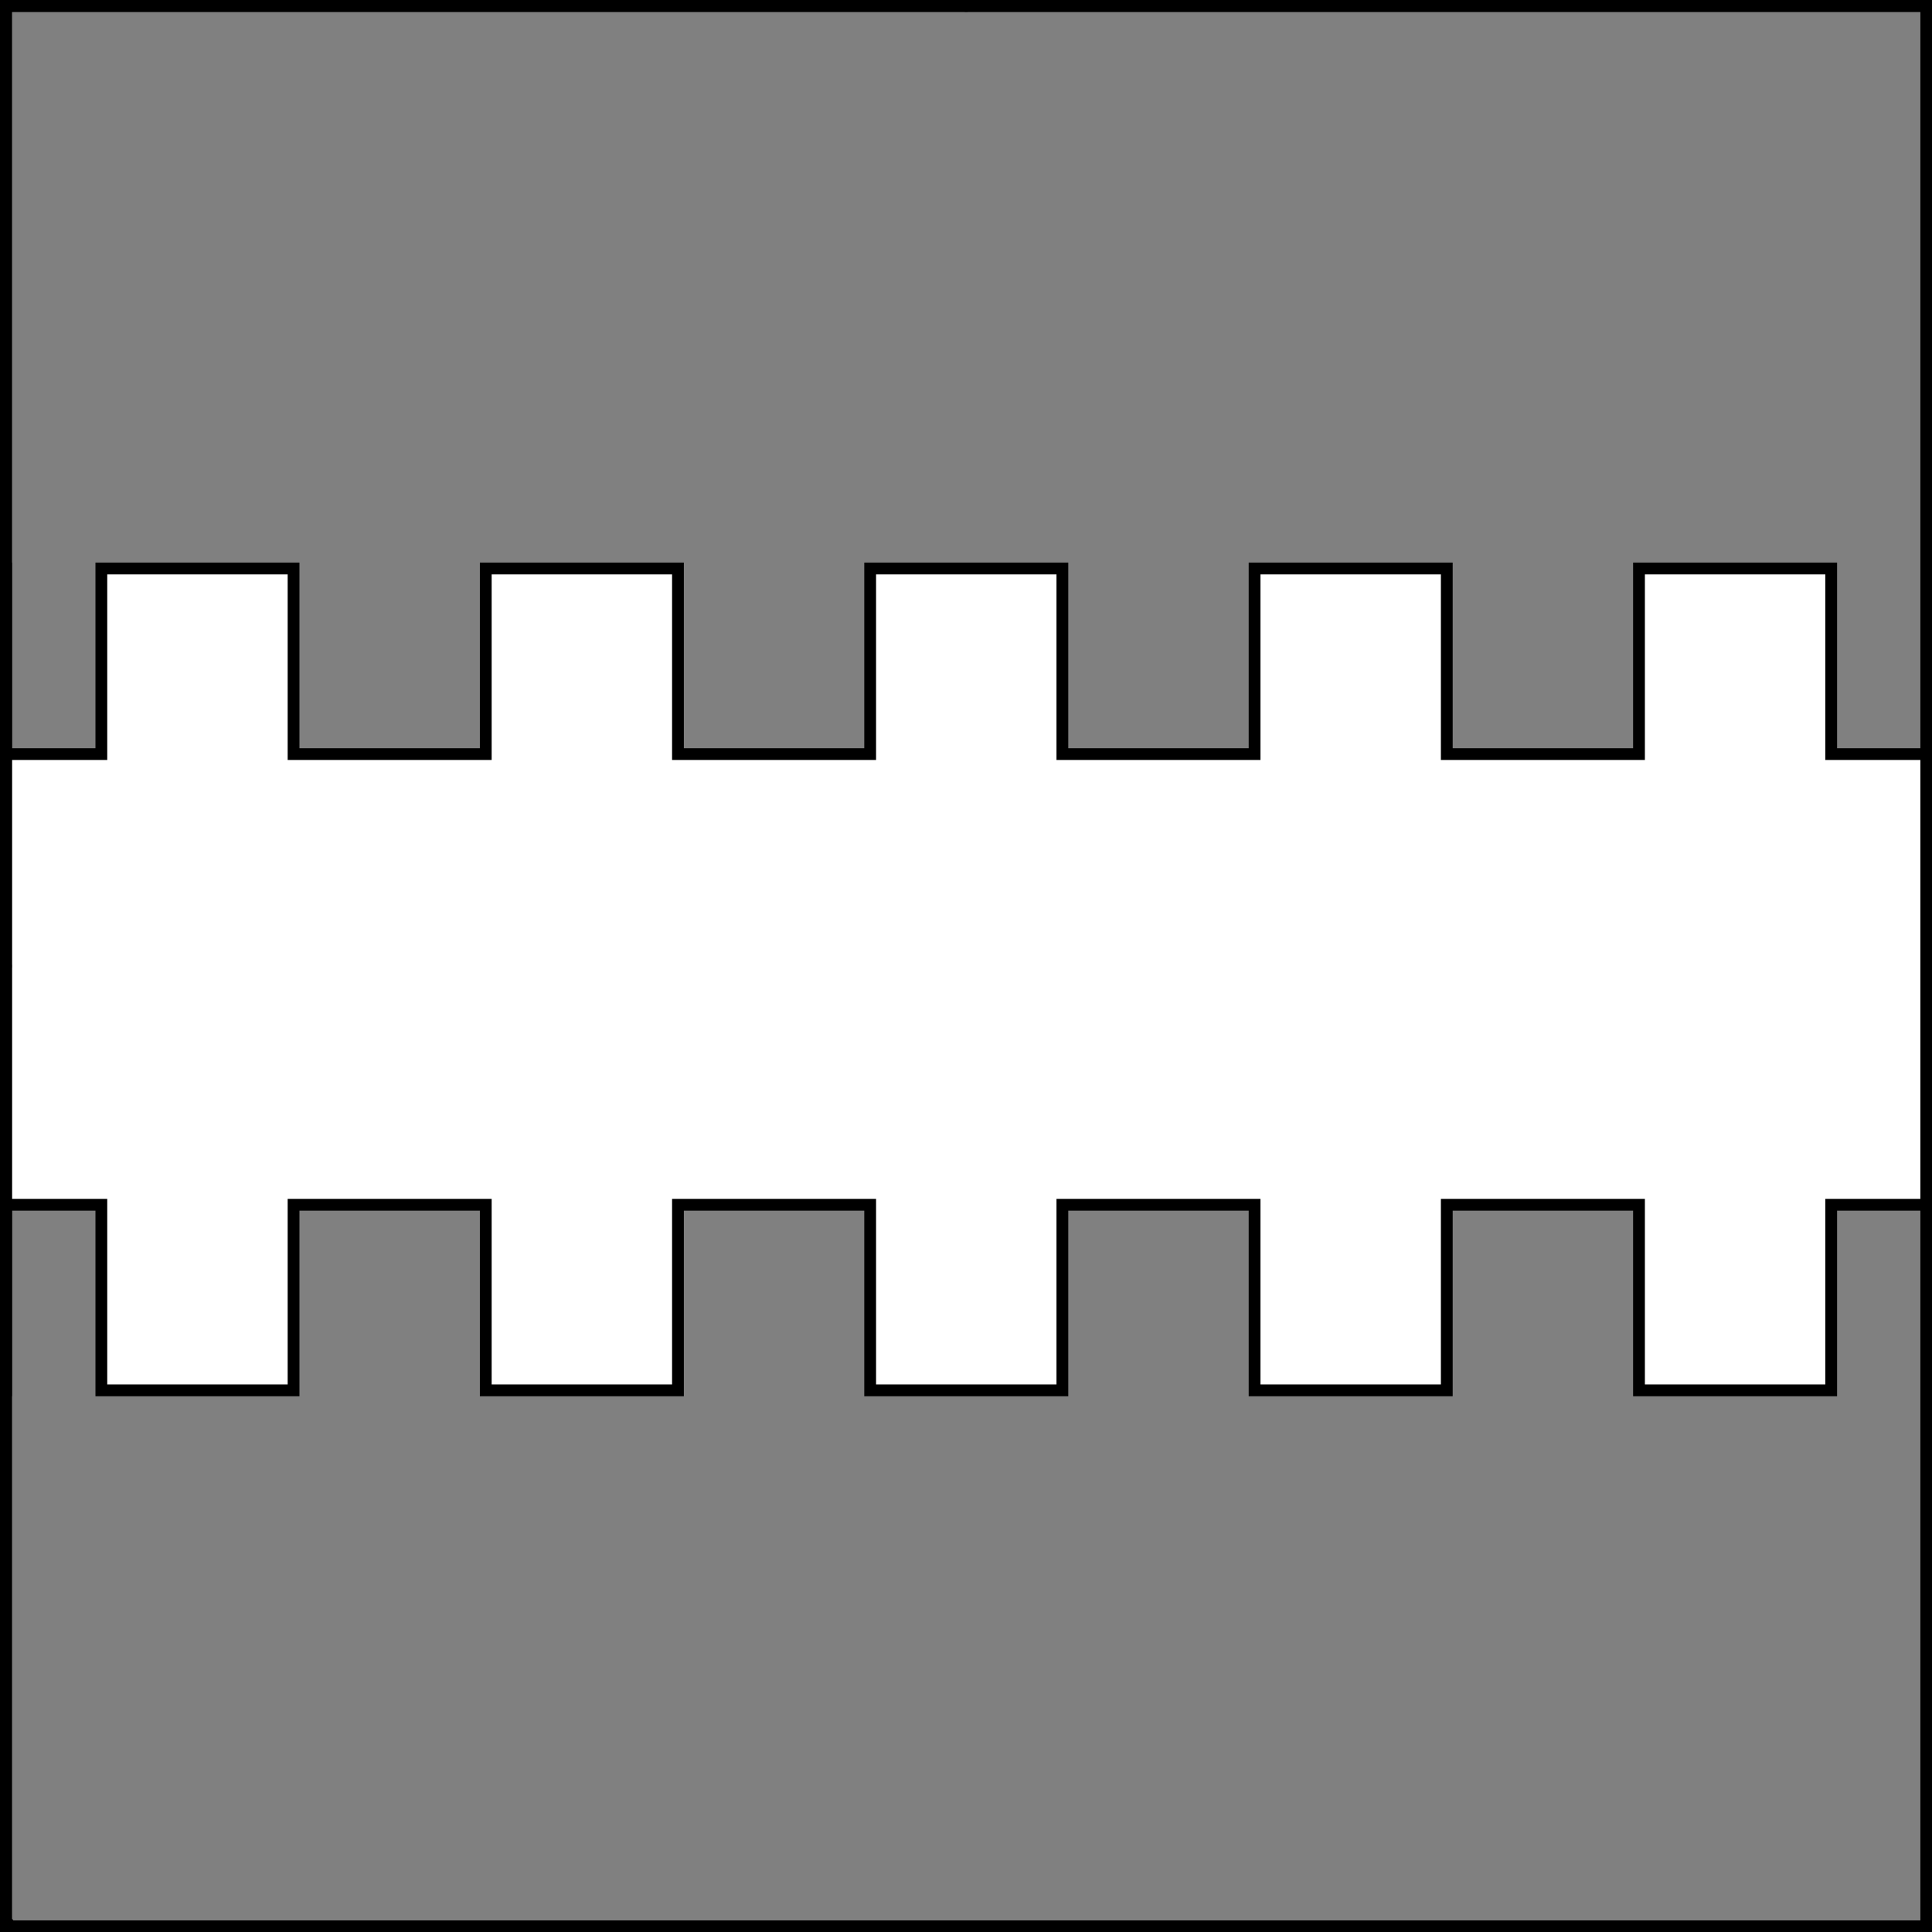
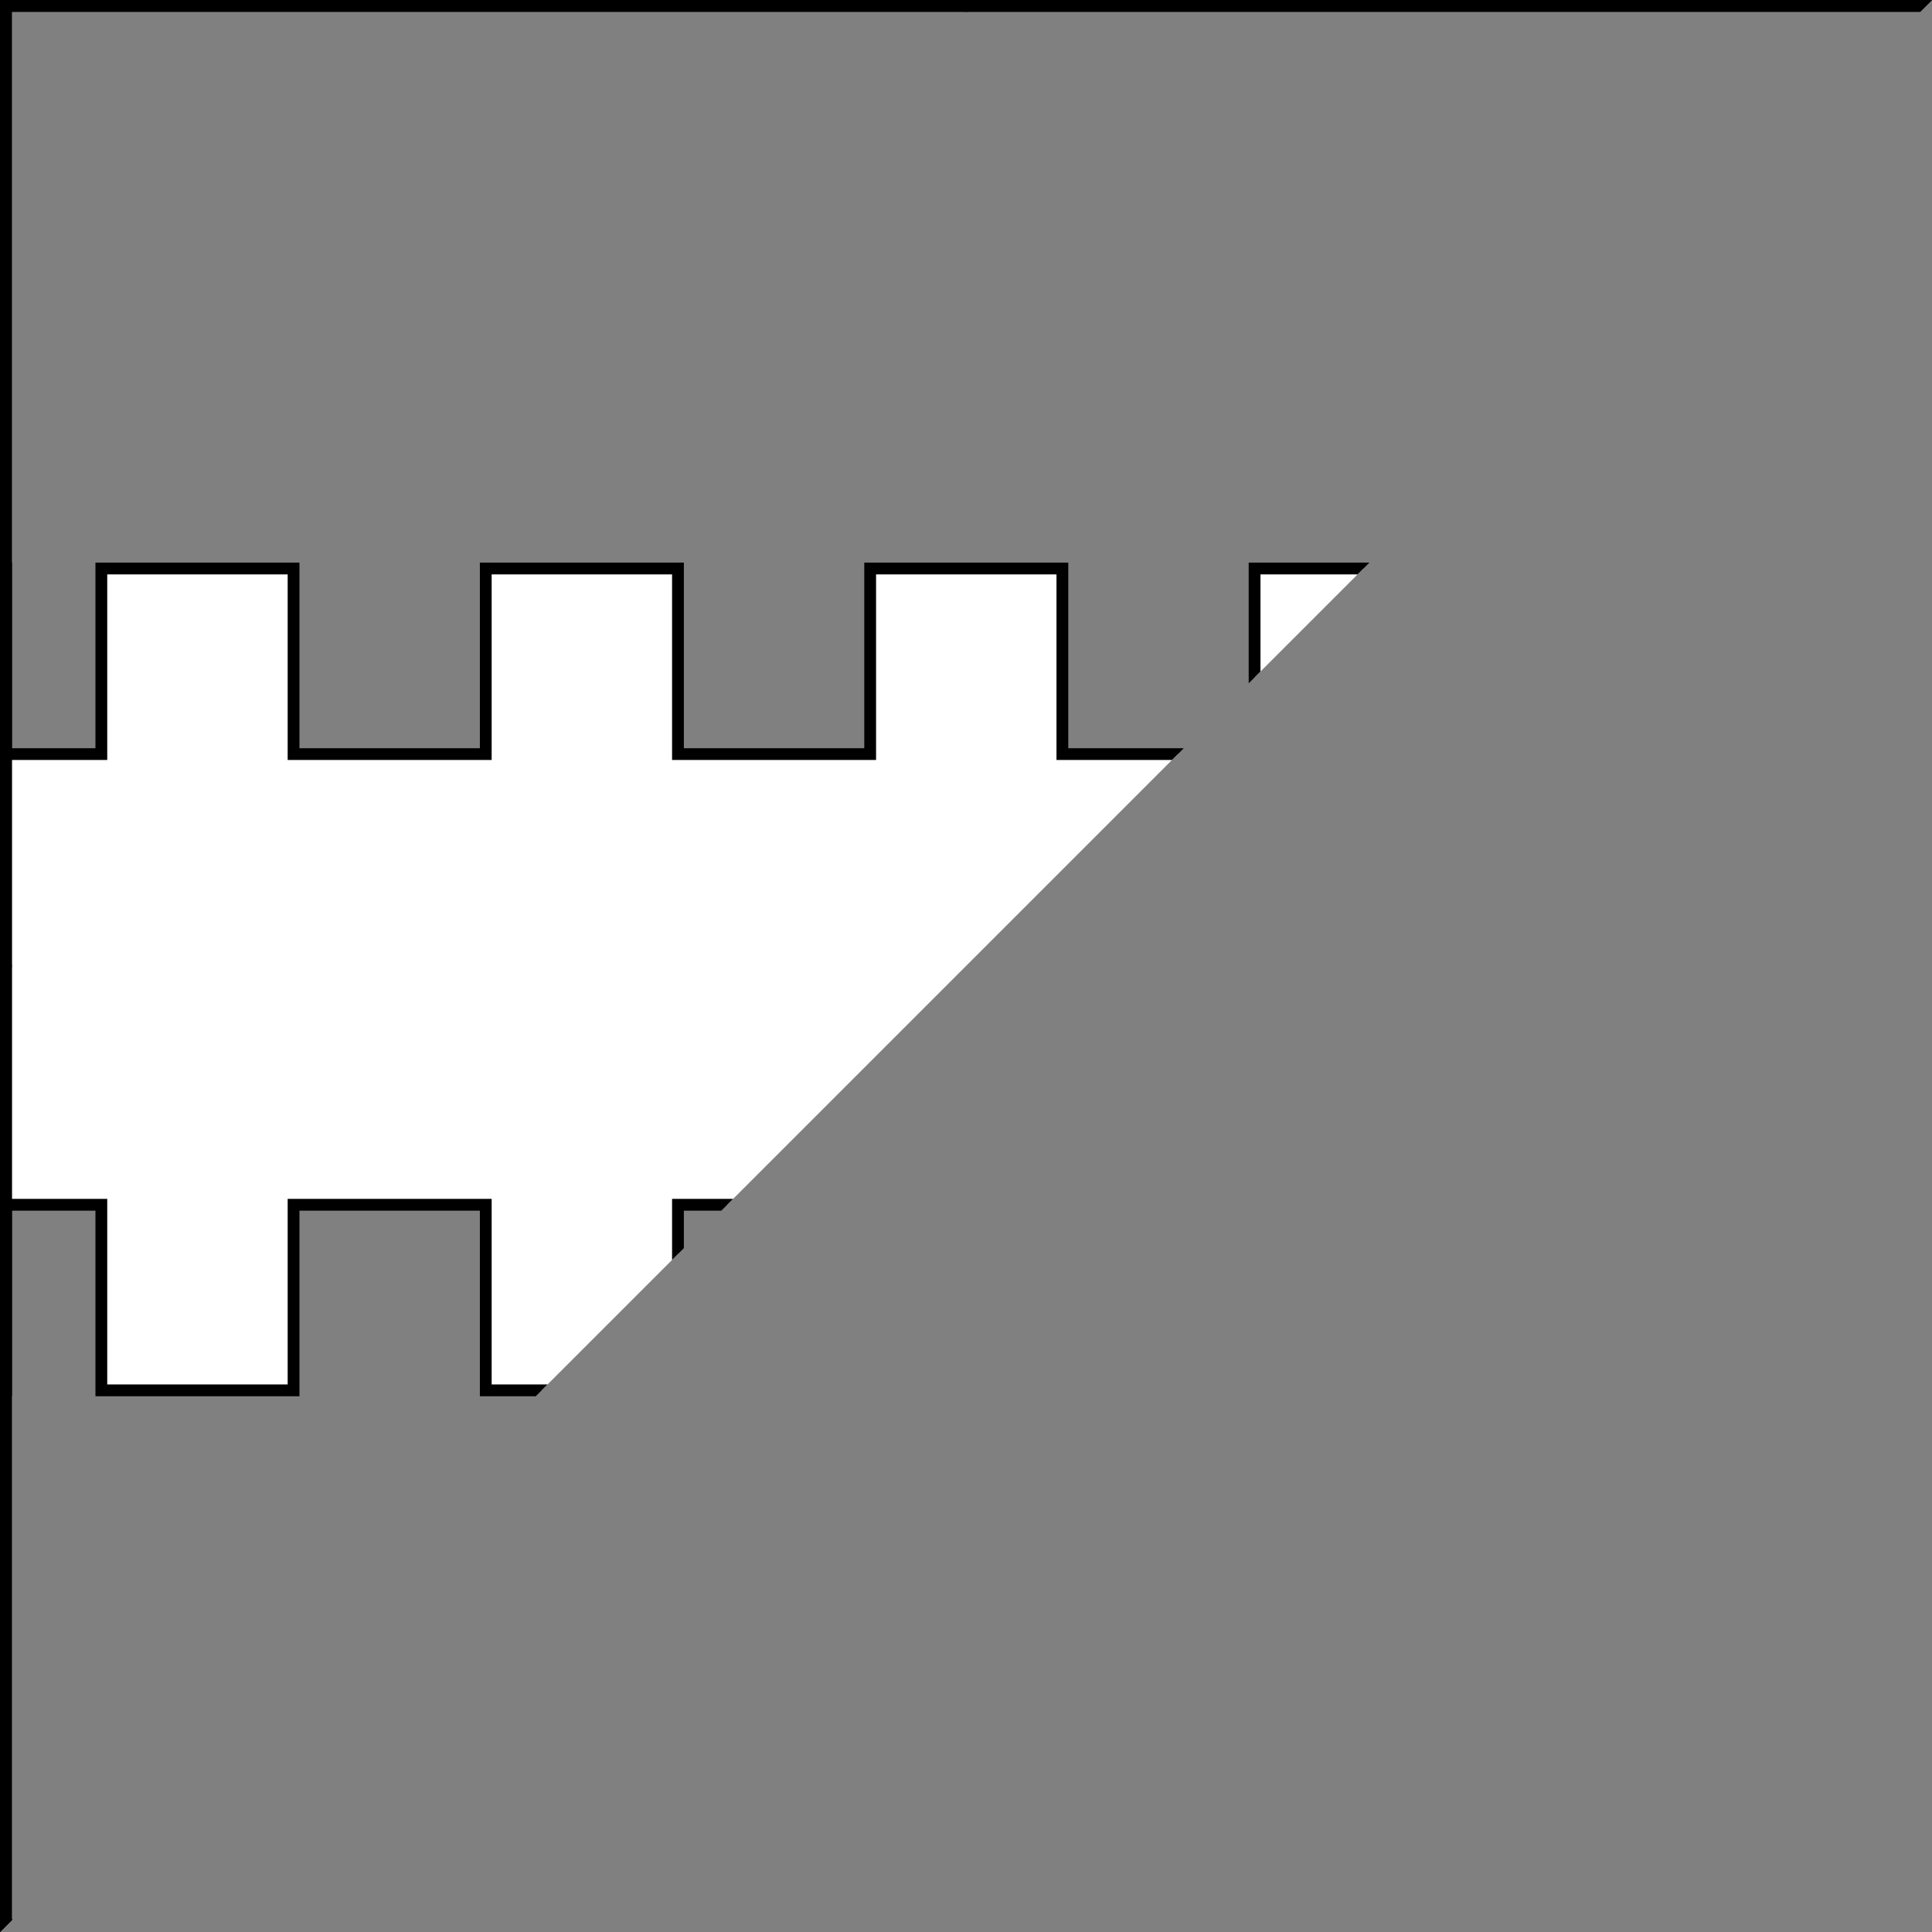
<svg xmlns="http://www.w3.org/2000/svg" version="1.1" viewBox="425.5 65.5 327.938 327.938" width="327.938" height="327.938">
  <rect x="425.5" y="65.5" width="327.938" height="327.938" fill="#808080" stroke="none" />
  <defs>
    <clipPath id="artboard_clip_path">
-       <path d="M 425.5 65.5 L 753.438 65.5 L 753.438 393.438 L 425.5 393.438 Z" />
+       <path d="M 425.5 65.5 L 753.438 65.5 L 425.5 393.438 Z" />
    </clipPath>
  </defs>
  <g id="Fess_Bretessed" fill-opacity="1" stroke-opacity="1" stroke="none" fill="none" stroke-dasharray="none">
    <title>Fess Bretessed</title>
    <g id="Fess_Bretessed_Layer_3" clip-path="url(#artboard_clip_path)">
      <title>Layer 3</title>
      <g id="Graphic_4">
        <path d="M 426.5 252 L 426.5 301.5 L 426.531 301.5 L 426.531 270 L 442.703 270 L 442.703 301.5 L 475.328 301.5 L 475.328 270 L 507.953 270 L 507.953 301.5 L 540.578 301.5 L 540.578 270 L 573.203 270 L 573.203 301.5 L 605.828 301.5 L 605.828 270 L 638.453 270 L 638.453 301.5 L 671.078 301.5 L 671.078 270 L 703.703 270 L 703.703 301.5 L 736.328 301.5 L 736.328 270 L 752.469 270 L 752.469 252 L 752.469 211.5 L 752.469 193.5 L 736.328 193.5 L 736.328 162 L 703.703 162 L 703.703 193.5 L 671.078 193.5 L 671.078 162 L 638.453 162 L 638.453 193.5 L 605.828 193.5 L 605.828 162 L 573.203 162 L 573.203 193.5 L 540.578 193.5 L 540.578 162 L 507.953 162 L 507.953 193.5 L 475.328 193.5 L 475.328 162 L 442.703 162 L 442.703 193.5 L 426.531 193.5 L 426.531 162 L 426.5 162 Z" fill="#FFFFFF" />
        <path d="M 426.5 252 L 426.5 301.5 L 426.531 301.5 L 426.531 270 L 442.703 270 L 442.703 301.5 L 475.328 301.5 L 475.328 270 L 507.953 270 L 507.953 301.5 L 540.578 301.5 L 540.578 270 L 573.203 270 L 573.203 301.5 L 605.828 301.5 L 605.828 270 L 638.453 270 L 638.453 301.5 L 671.078 301.5 L 671.078 270 L 703.703 270 L 703.703 301.5 L 736.328 301.5 L 736.328 270 L 752.469 270 L 752.469 252 L 752.469 211.5 L 752.469 193.5 L 736.328 193.5 L 736.328 162 L 703.703 162 L 703.703 193.5 L 671.078 193.5 L 671.078 162 L 638.453 162 L 638.453 193.5 L 605.828 193.5 L 605.828 162 L 573.203 162 L 573.203 193.5 L 540.578 193.5 L 540.578 162 L 507.953 162 L 507.953 193.5 L 475.328 193.5 L 475.328 162 L 442.703 162 L 442.703 193.5 L 426.531 193.5 L 426.531 162 L 426.5 162 Z" stroke="black" stroke-linecap="round" stroke-linejoin="miter" stroke-width="2" />
      </g>
    </g>
    <g id="Esc____Badge_Master_layer" clip-path="url(#artboard_clip_path)">
      <title>Master layer</title>
      <g id="Line_14">
-         <line x1="427.5" y1="67.5" x2="420.75" y2="60.75" stroke="black" stroke-linecap="butt" stroke-linejoin="round" stroke-width=".25" />
-       </g>
+         </g>
      <g id="Line_13">
        <line x1="589.5" y1="67.5" x2="589.5" y2="58.5" stroke="black" stroke-linecap="butt" stroke-linejoin="round" stroke-width=".5" />
      </g>
      <g id="Line_12">
-         <line x1="751.5" y1="67.5" x2="758.25" y2="60.75" stroke="black" stroke-linecap="butt" stroke-linejoin="round" stroke-width=".5" />
-       </g>
+         </g>
      <g id="Line_11">
        <line x1="420.75" y1="398.25" x2="427.5" y2="391.5" stroke="black" stroke-linecap="round" stroke-linejoin="round" stroke-width=".5" />
      </g>
      <g id="Line_10">
        <line x1="758.25" y1="398.25" x2="751.5" y2="391.5" stroke="black" stroke-linecap="butt" stroke-linejoin="round" stroke-width=".5" />
      </g>
      <g id="Line_9">
-         <line x1="589.5" y1="400.5" x2="589.5" y2="391.5" stroke="black" stroke-linecap="butt" stroke-linejoin="round" stroke-width=".5" />
-       </g>
+         </g>
      <g id="Line_8">
        <line x1="427.5" y1="229.5" x2="418.5" y2="229.5" stroke="black" stroke-linecap="butt" stroke-linejoin="round" stroke-width=".5" />
      </g>
      <g id="Line_7">
        <line x1="760.5" y1="229.484" x2="751.5" y2="229.484" stroke="black" stroke-linecap="butt" stroke-linejoin="round" stroke-width=".5" />
      </g>
      <g id="Graphic_6">
        <rect x="426.5" y="66.5" width="325.969" height="325.969" stroke="black" stroke-linecap="round" stroke-linejoin="miter" stroke-width="2" />
      </g>
      <g id="Graphic_5">
        <rect x="426.5" y="66.5" width="325.969" height="325.969" stroke="black" stroke-linecap="round" stroke-linejoin="miter" stroke-width="2" />
      </g>
      <g id="Graphic_4">
-         <rect x="426.5" y="66.5" width="325.969" height="325.969" stroke="black" stroke-linecap="round" stroke-linejoin="miter" stroke-width="2" />
-       </g>
+         </g>
    </g>
  </g>
</svg>